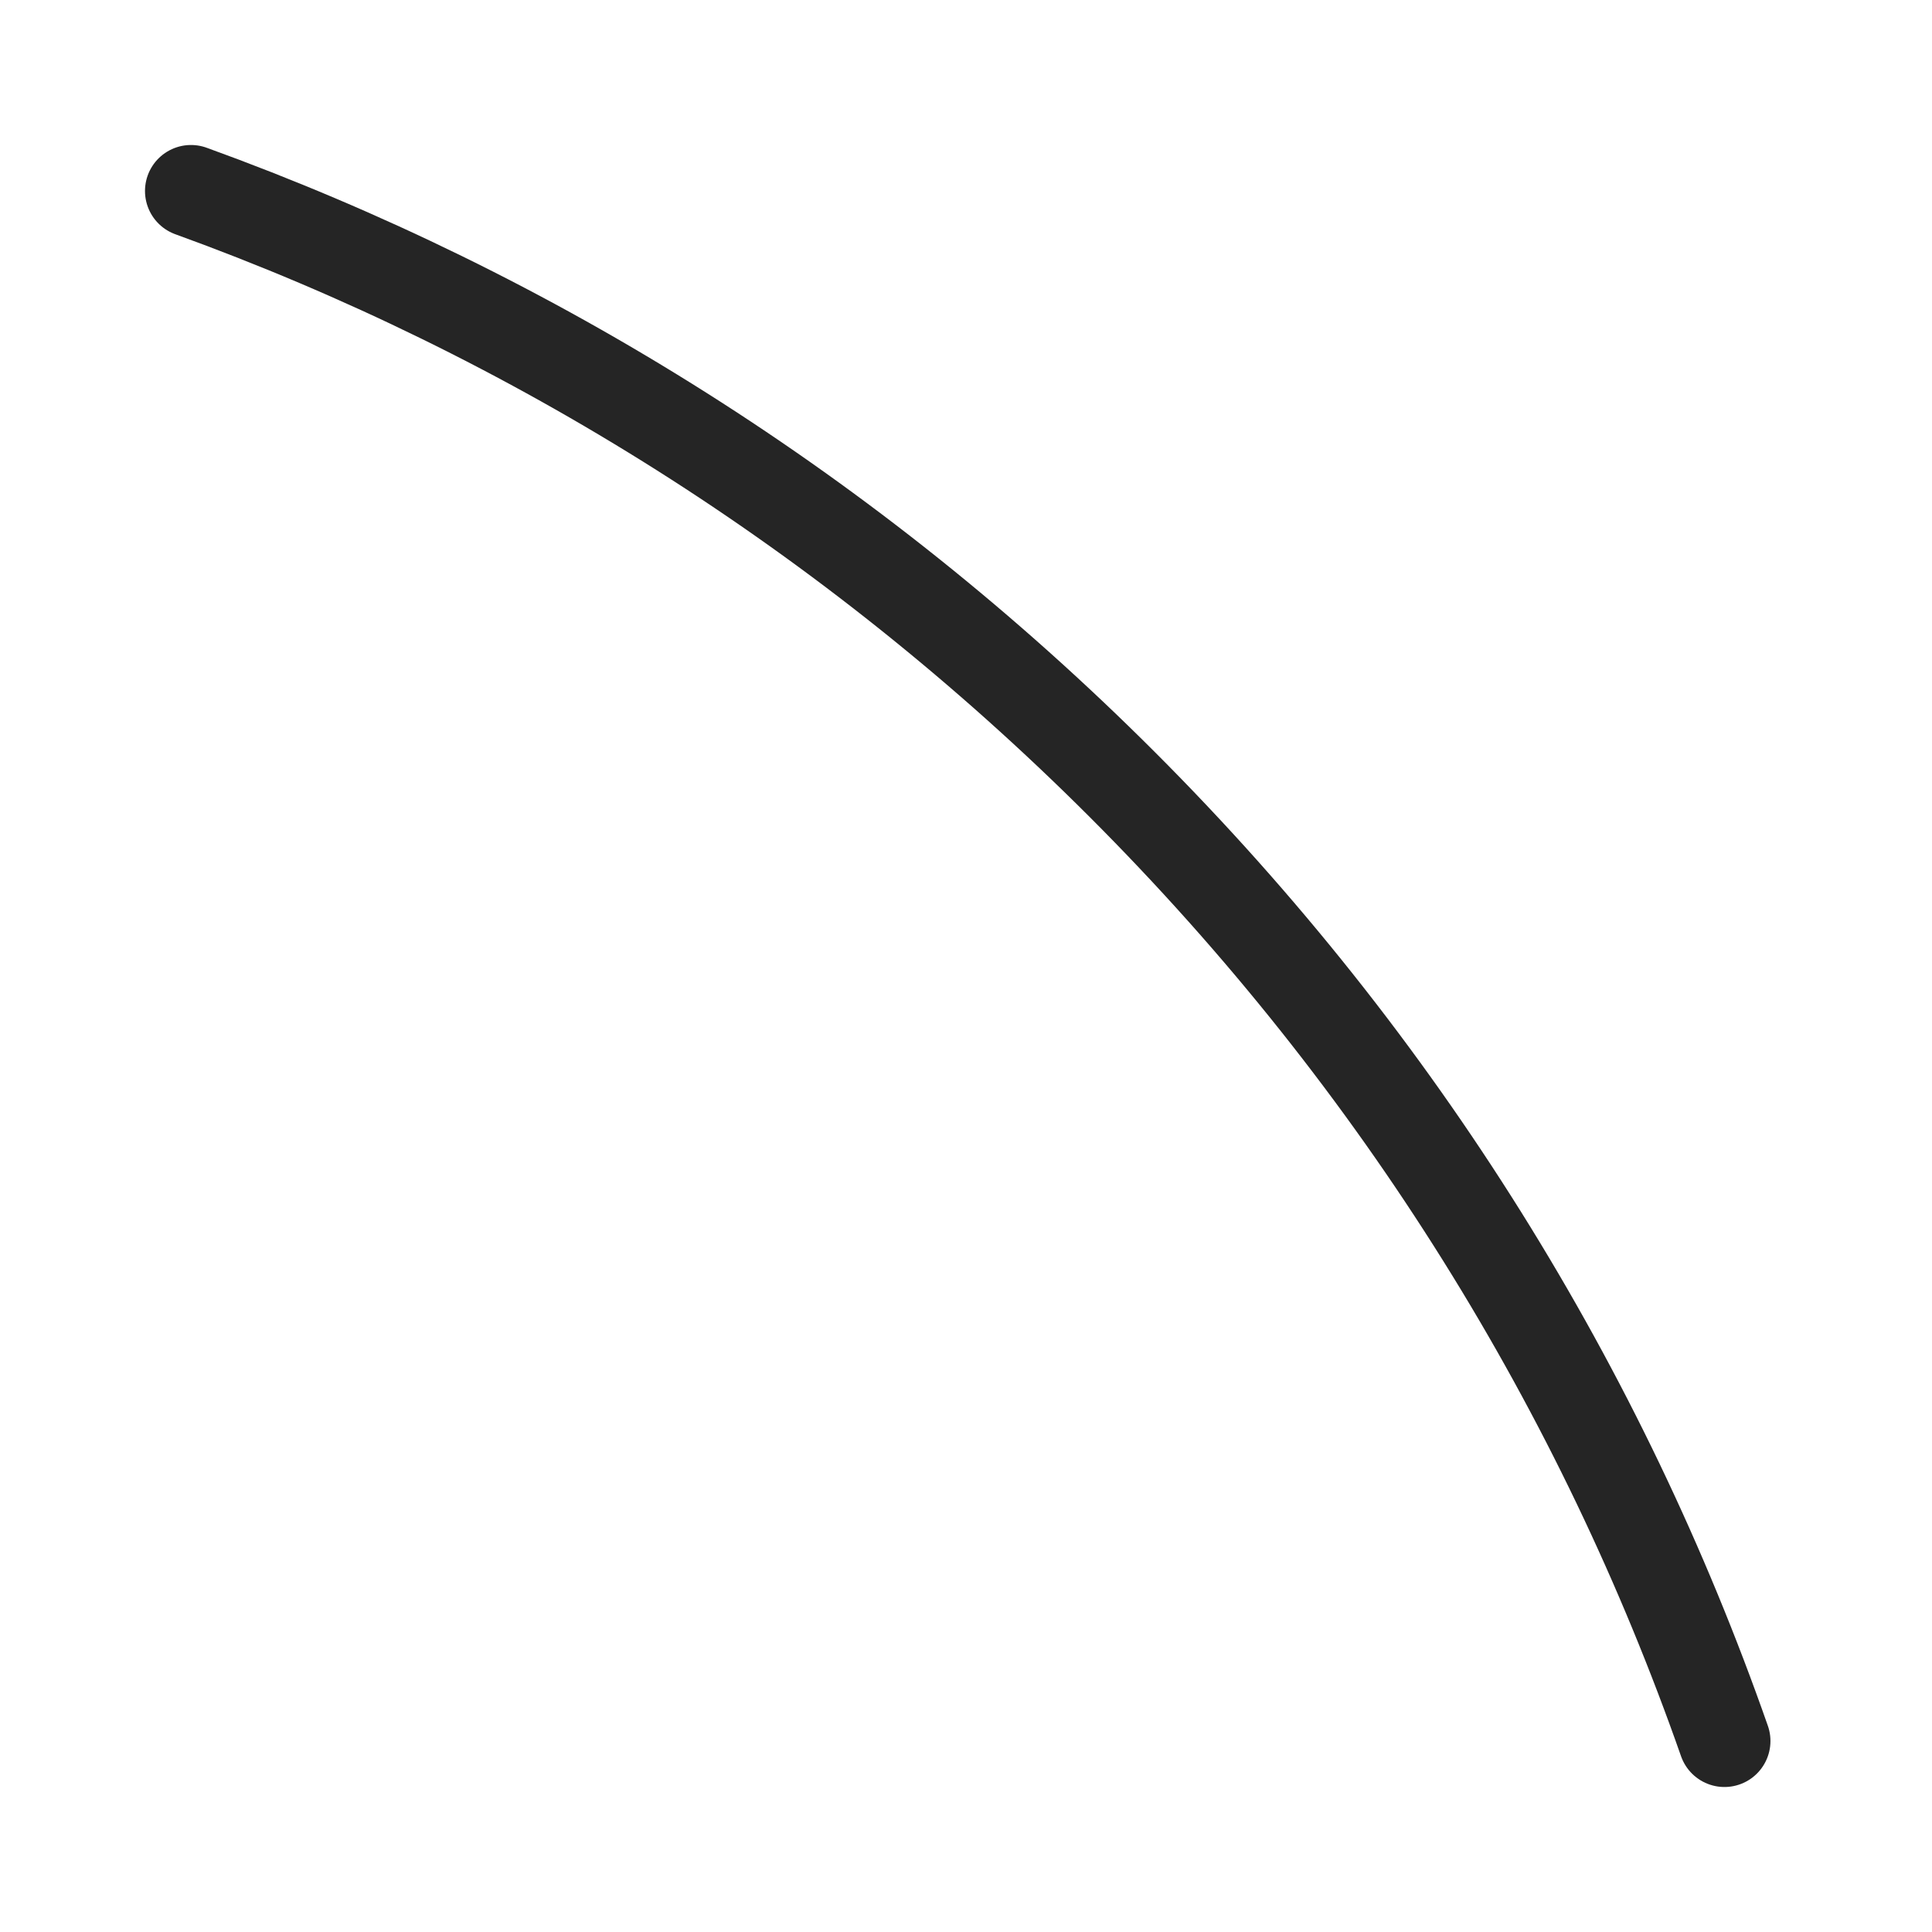
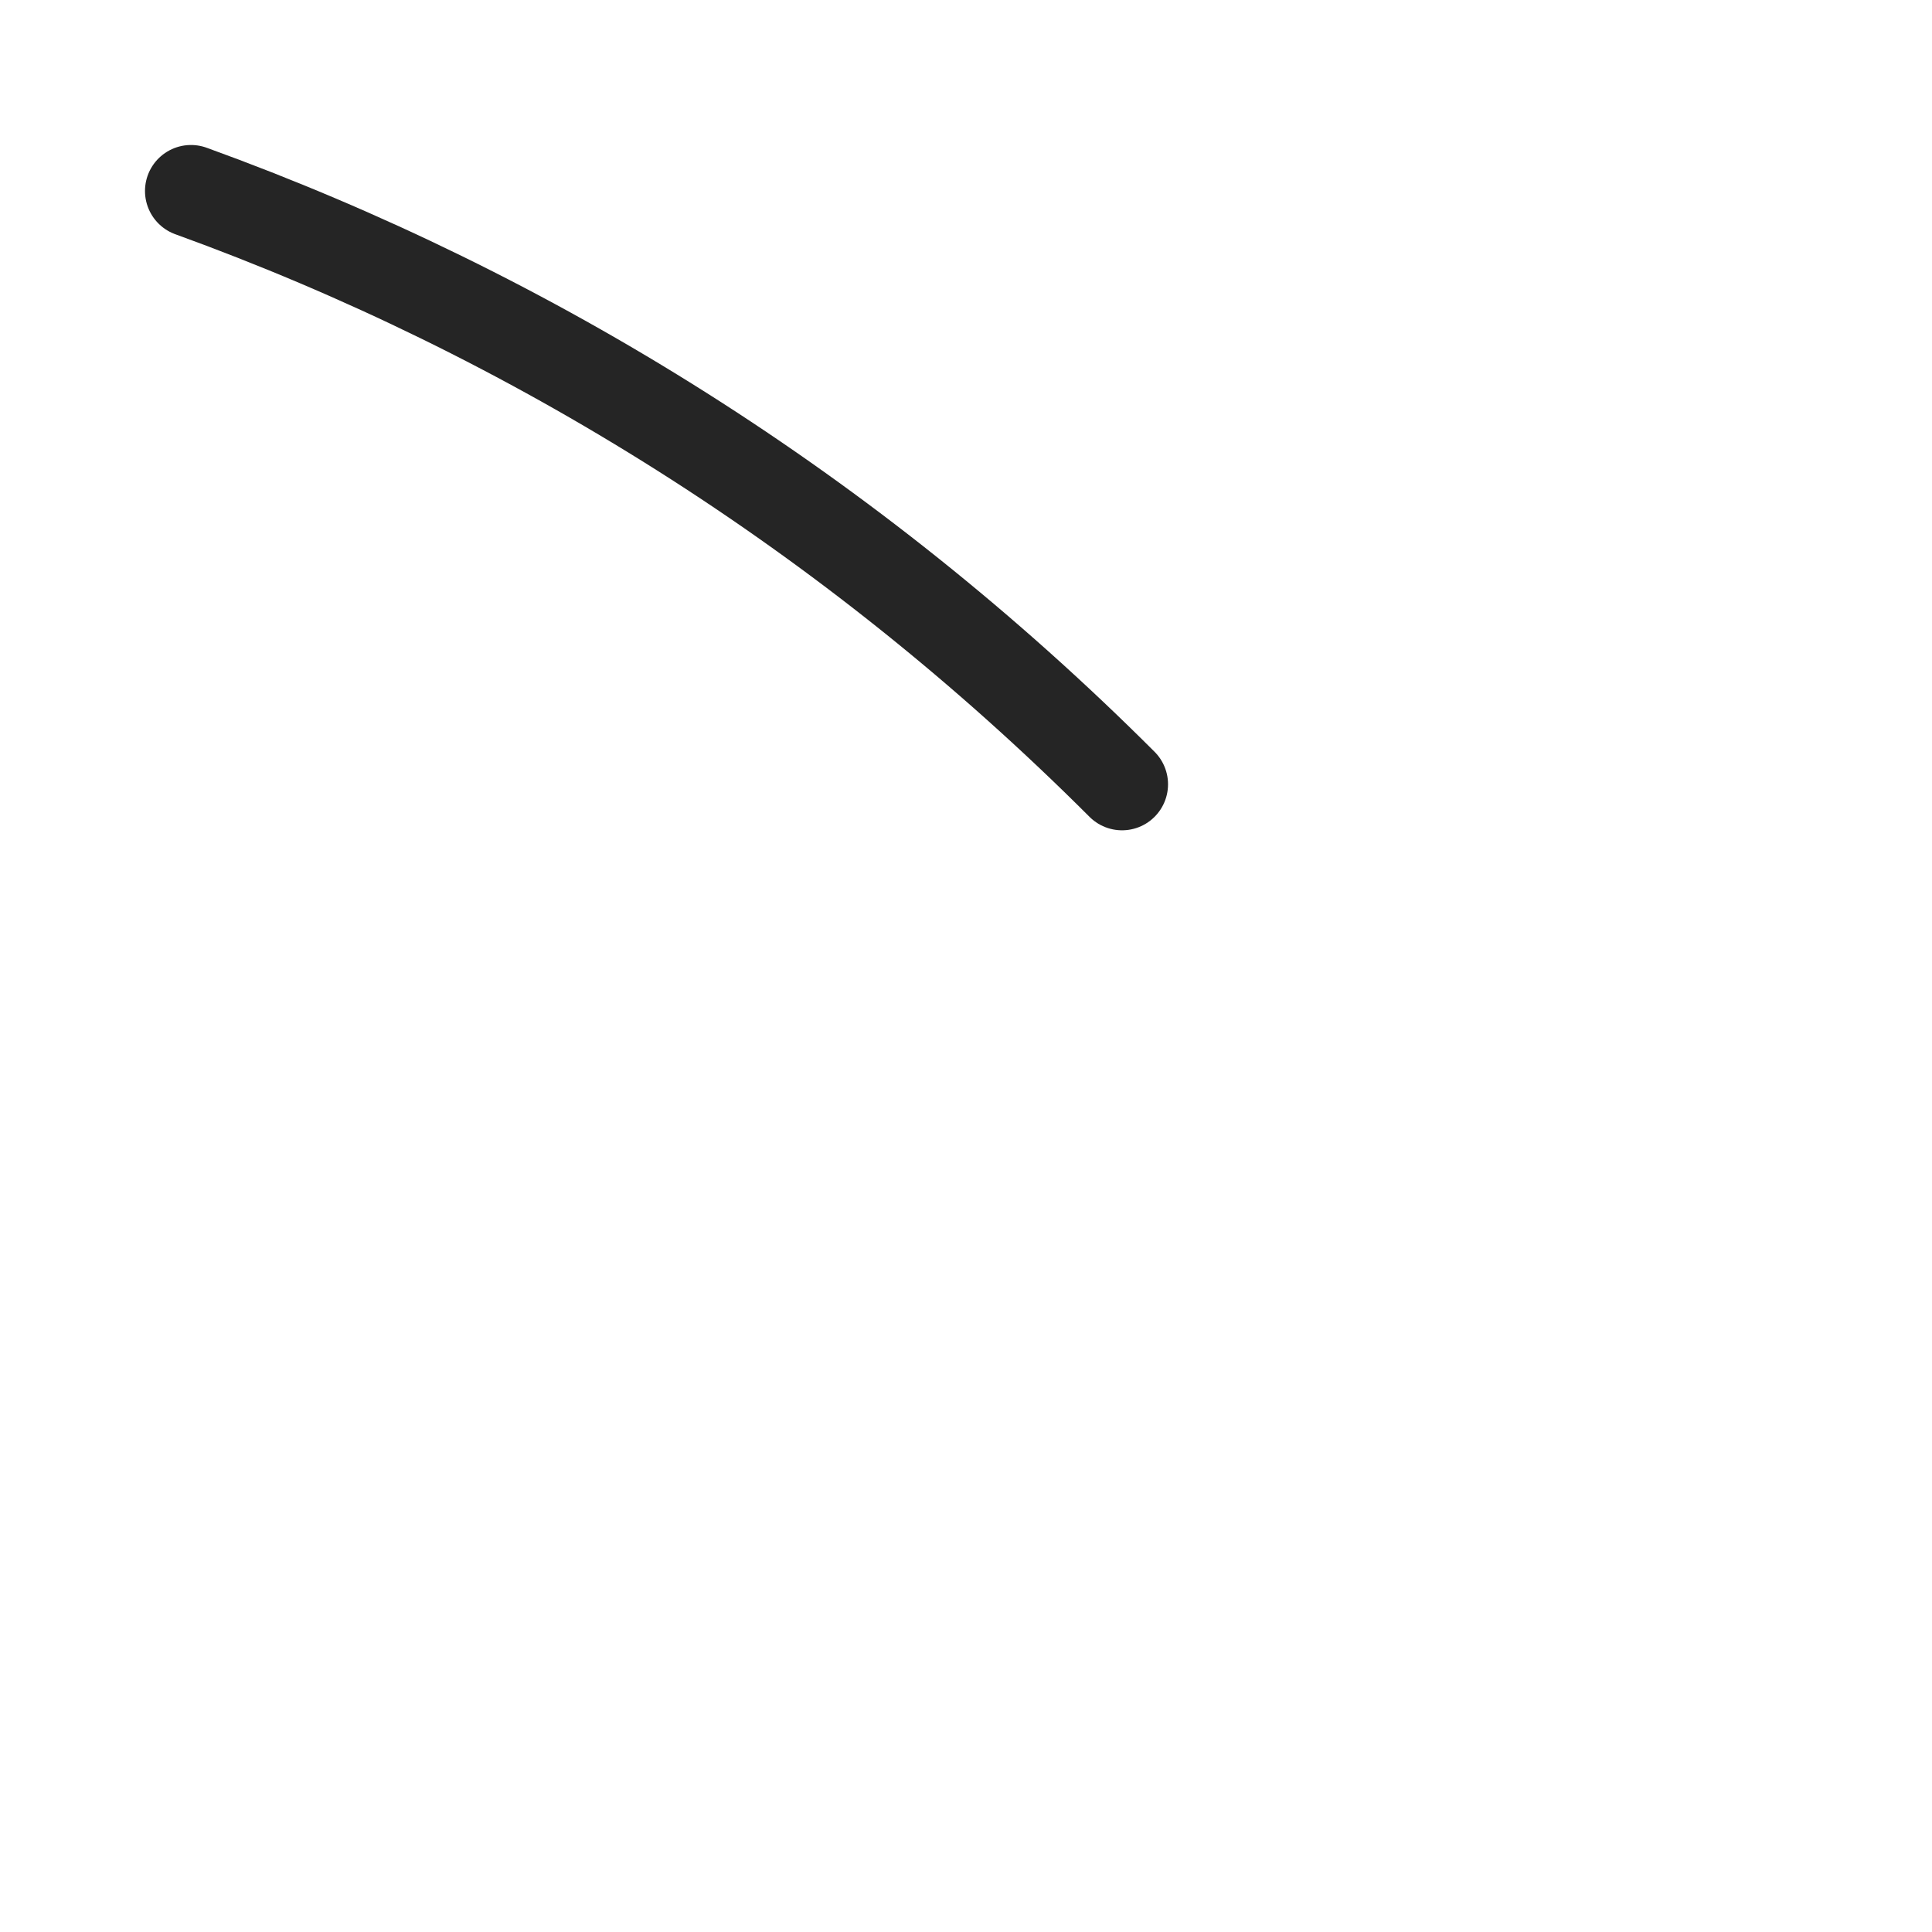
<svg xmlns="http://www.w3.org/2000/svg" width="21" height="21" viewBox="0 0 21 21" fill="none">
-   <path d="M2.076 2.076C5.77 3.414 9.235 5.564 12.196 8.525C15.232 11.56 17.414 15.126 18.744 18.924" stroke="#252525" stroke-linecap="round" />
+   <path d="M2.076 2.076C5.77 3.414 9.235 5.564 12.196 8.525" stroke="#252525" stroke-linecap="round" />
</svg>